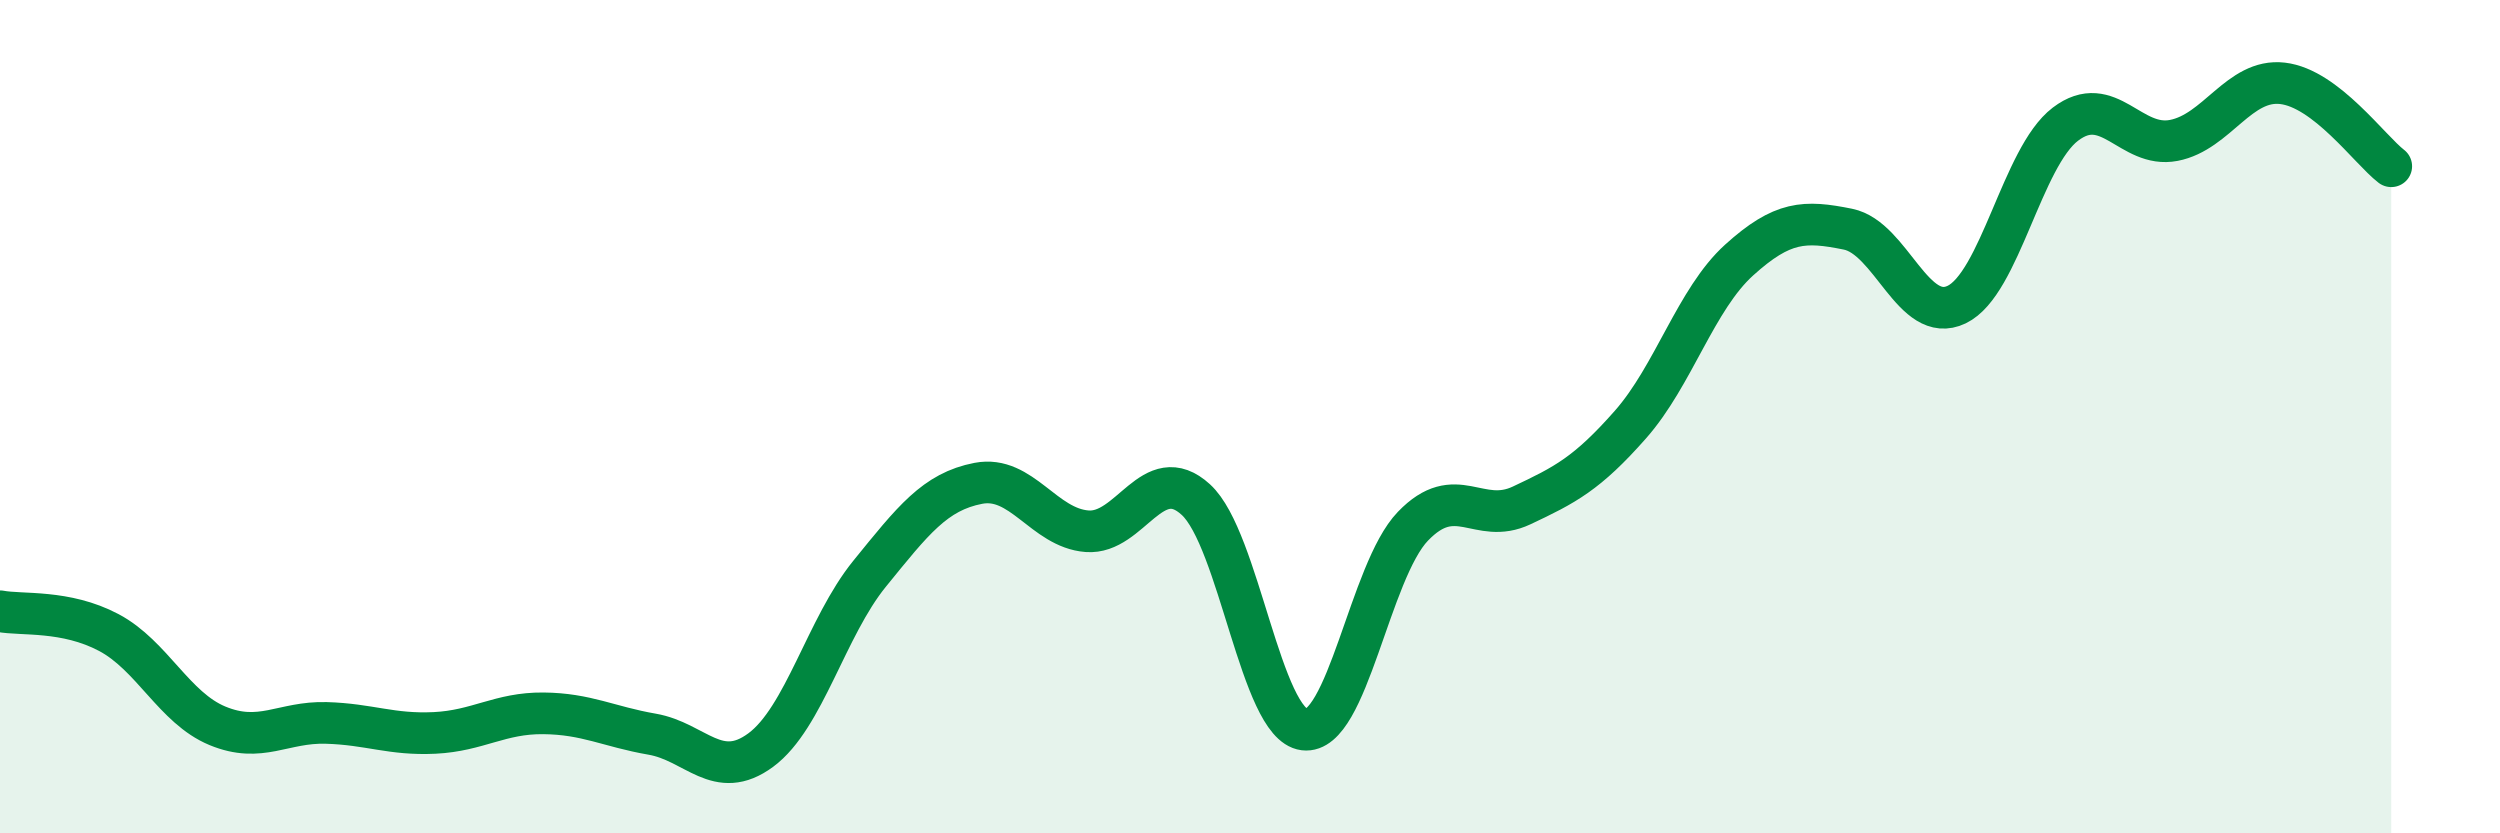
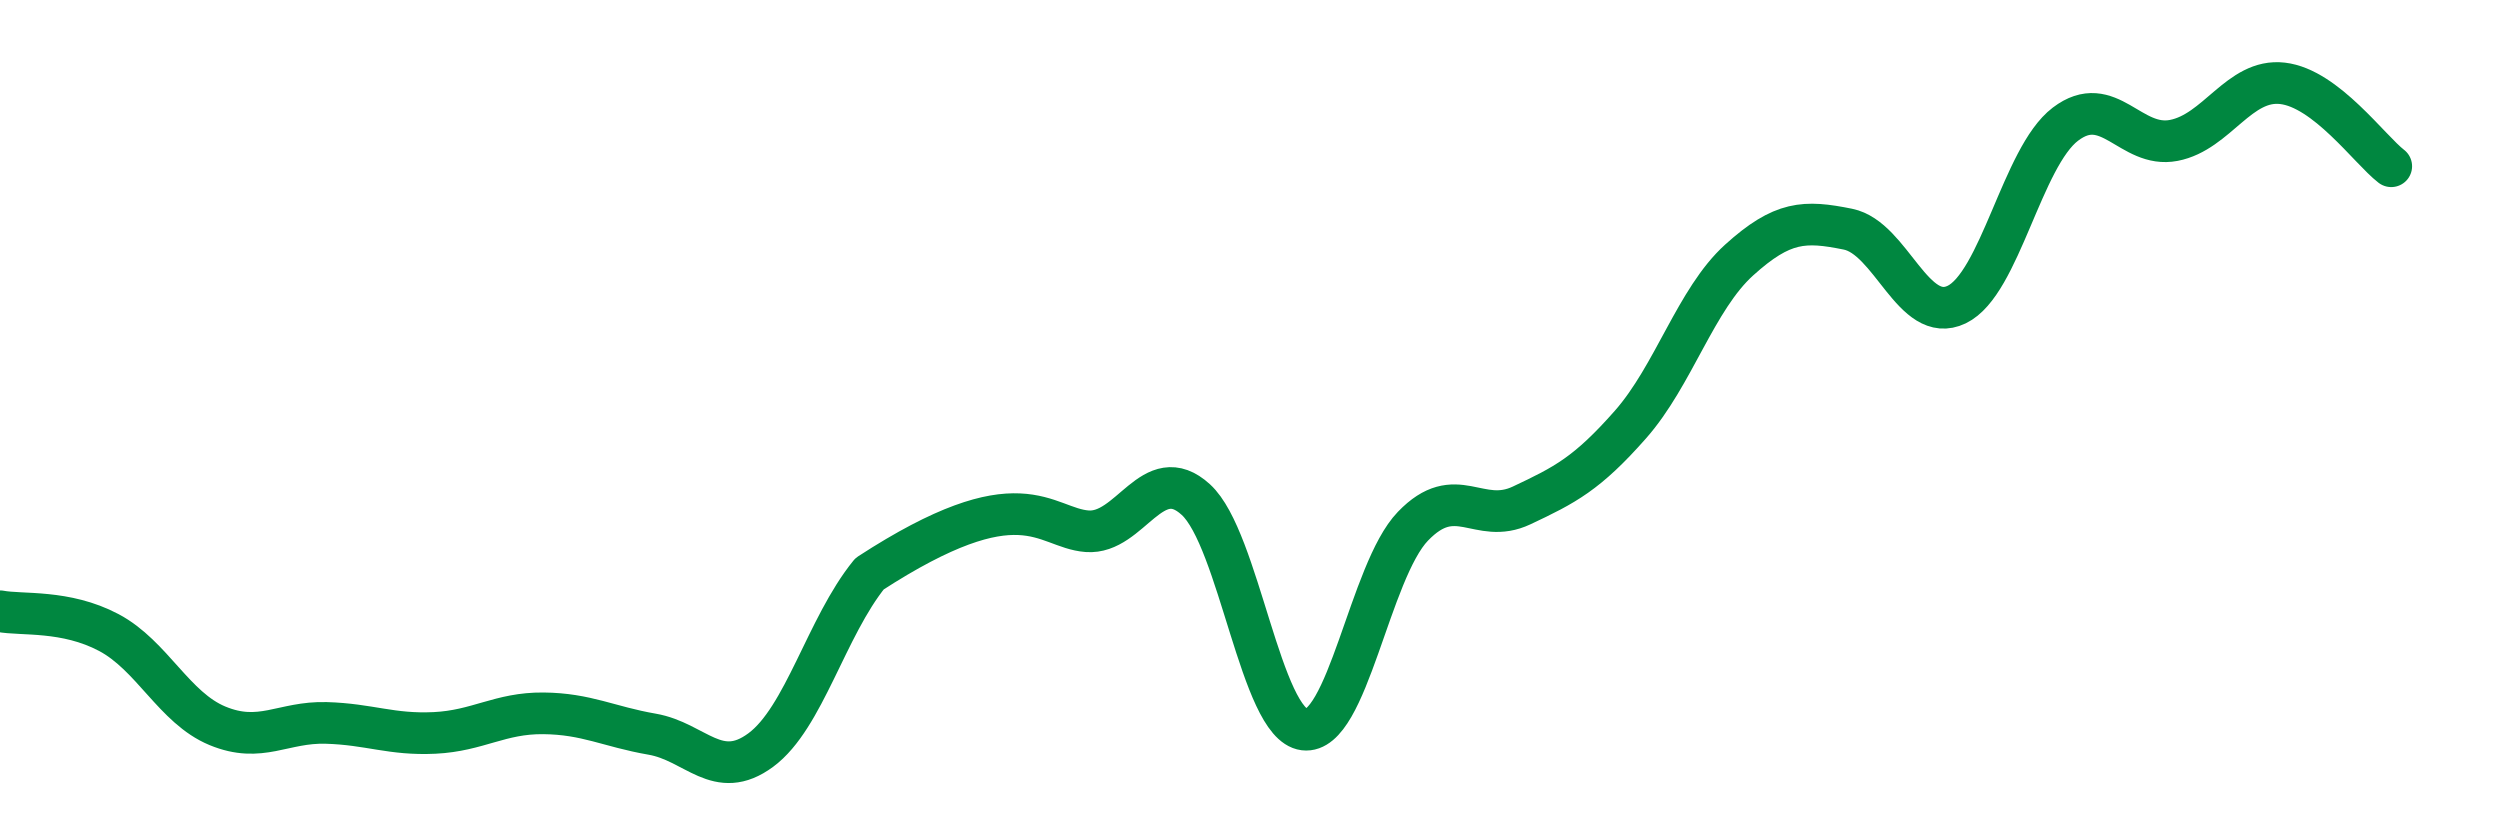
<svg xmlns="http://www.w3.org/2000/svg" width="60" height="20" viewBox="0 0 60 20">
-   <path d="M 0,14.67 C 0.52,14.77 1.57,14.63 2.61,15.18 C 3.65,15.73 4.18,16.99 5.22,17.42 C 6.26,17.85 6.79,17.32 7.83,17.35 C 8.87,17.38 9.39,17.64 10.43,17.59 C 11.47,17.54 12,17.11 13.04,17.12 C 14.08,17.13 14.61,17.44 15.65,17.62 C 16.69,17.8 17.22,18.77 18.26,18 C 19.3,17.23 19.83,15.05 20.87,13.77 C 21.91,12.49 22.44,11.8 23.48,11.6 C 24.52,11.4 25.05,12.67 26.09,12.75 C 27.13,12.83 27.66,11.04 28.7,11.99 C 29.74,12.94 30.26,17.38 31.3,17.51 C 32.34,17.64 32.87,13.71 33.91,12.63 C 34.95,11.55 35.48,12.62 36.52,12.13 C 37.56,11.64 38.09,11.37 39.13,10.19 C 40.17,9.01 40.7,7.18 41.74,6.24 C 42.78,5.3 43.31,5.29 44.35,5.5 C 45.39,5.71 45.92,7.81 46.96,7.31 C 48,6.81 48.53,3.77 49.57,2.98 C 50.61,2.19 51.13,3.57 52.17,3.37 C 53.21,3.17 53.74,1.88 54.78,2 C 55.82,2.12 56.87,3.59 57.39,3.99L57.39 20L0 20Z" fill="#008740" opacity="0.1" stroke-linecap="round" stroke-linejoin="round" />
-   <path d="M 0,14.67 C 0.52,14.77 1.57,14.63 2.61,15.18 C 3.65,15.73 4.18,16.99 5.22,17.42 C 6.26,17.85 6.79,17.32 7.83,17.35 C 8.87,17.38 9.39,17.64 10.43,17.59 C 11.47,17.54 12,17.11 13.04,17.12 C 14.08,17.13 14.61,17.44 15.65,17.62 C 16.69,17.8 17.22,18.77 18.26,18 C 19.3,17.23 19.83,15.05 20.87,13.77 C 21.91,12.49 22.44,11.8 23.48,11.6 C 24.52,11.4 25.05,12.67 26.09,12.75 C 27.13,12.83 27.66,11.04 28.7,11.99 C 29.74,12.94 30.26,17.38 31.3,17.51 C 32.34,17.64 32.87,13.71 33.91,12.63 C 34.95,11.55 35.48,12.62 36.52,12.13 C 37.56,11.64 38.09,11.37 39.13,10.19 C 40.17,9.01 40.7,7.18 41.74,6.24 C 42.78,5.3 43.31,5.29 44.35,5.5 C 45.39,5.71 45.92,7.81 46.96,7.31 C 48,6.81 48.53,3.77 49.57,2.98 C 50.61,2.19 51.13,3.57 52.17,3.37 C 53.21,3.17 53.74,1.88 54.78,2 C 55.82,2.12 56.87,3.59 57.39,3.99" stroke="#008740" stroke-width="1" fill="none" stroke-linecap="round" stroke-linejoin="round" />
+   <path d="M 0,14.67 C 0.52,14.77 1.57,14.63 2.61,15.18 C 3.65,15.73 4.18,16.99 5.22,17.42 C 6.26,17.85 6.79,17.32 7.83,17.35 C 8.87,17.38 9.39,17.64 10.43,17.59 C 11.47,17.54 12,17.11 13.04,17.12 C 14.08,17.13 14.61,17.44 15.65,17.62 C 16.69,17.8 17.22,18.77 18.26,18 C 19.3,17.23 19.83,15.05 20.87,13.77 C 24.52,11.4 25.05,12.67 26.09,12.75 C 27.13,12.83 27.66,11.04 28.7,11.99 C 29.74,12.94 30.26,17.38 31.3,17.51 C 32.34,17.64 32.87,13.71 33.91,12.63 C 34.95,11.55 35.48,12.62 36.52,12.13 C 37.56,11.64 38.09,11.37 39.13,10.19 C 40.17,9.01 40.7,7.18 41.74,6.24 C 42.78,5.3 43.31,5.29 44.35,5.5 C 45.39,5.71 45.92,7.81 46.96,7.31 C 48,6.81 48.53,3.77 49.57,2.98 C 50.61,2.19 51.13,3.57 52.17,3.37 C 53.21,3.17 53.74,1.88 54.78,2 C 55.82,2.12 56.87,3.59 57.39,3.99" stroke="#008740" stroke-width="1" fill="none" stroke-linecap="round" stroke-linejoin="round" />
</svg>